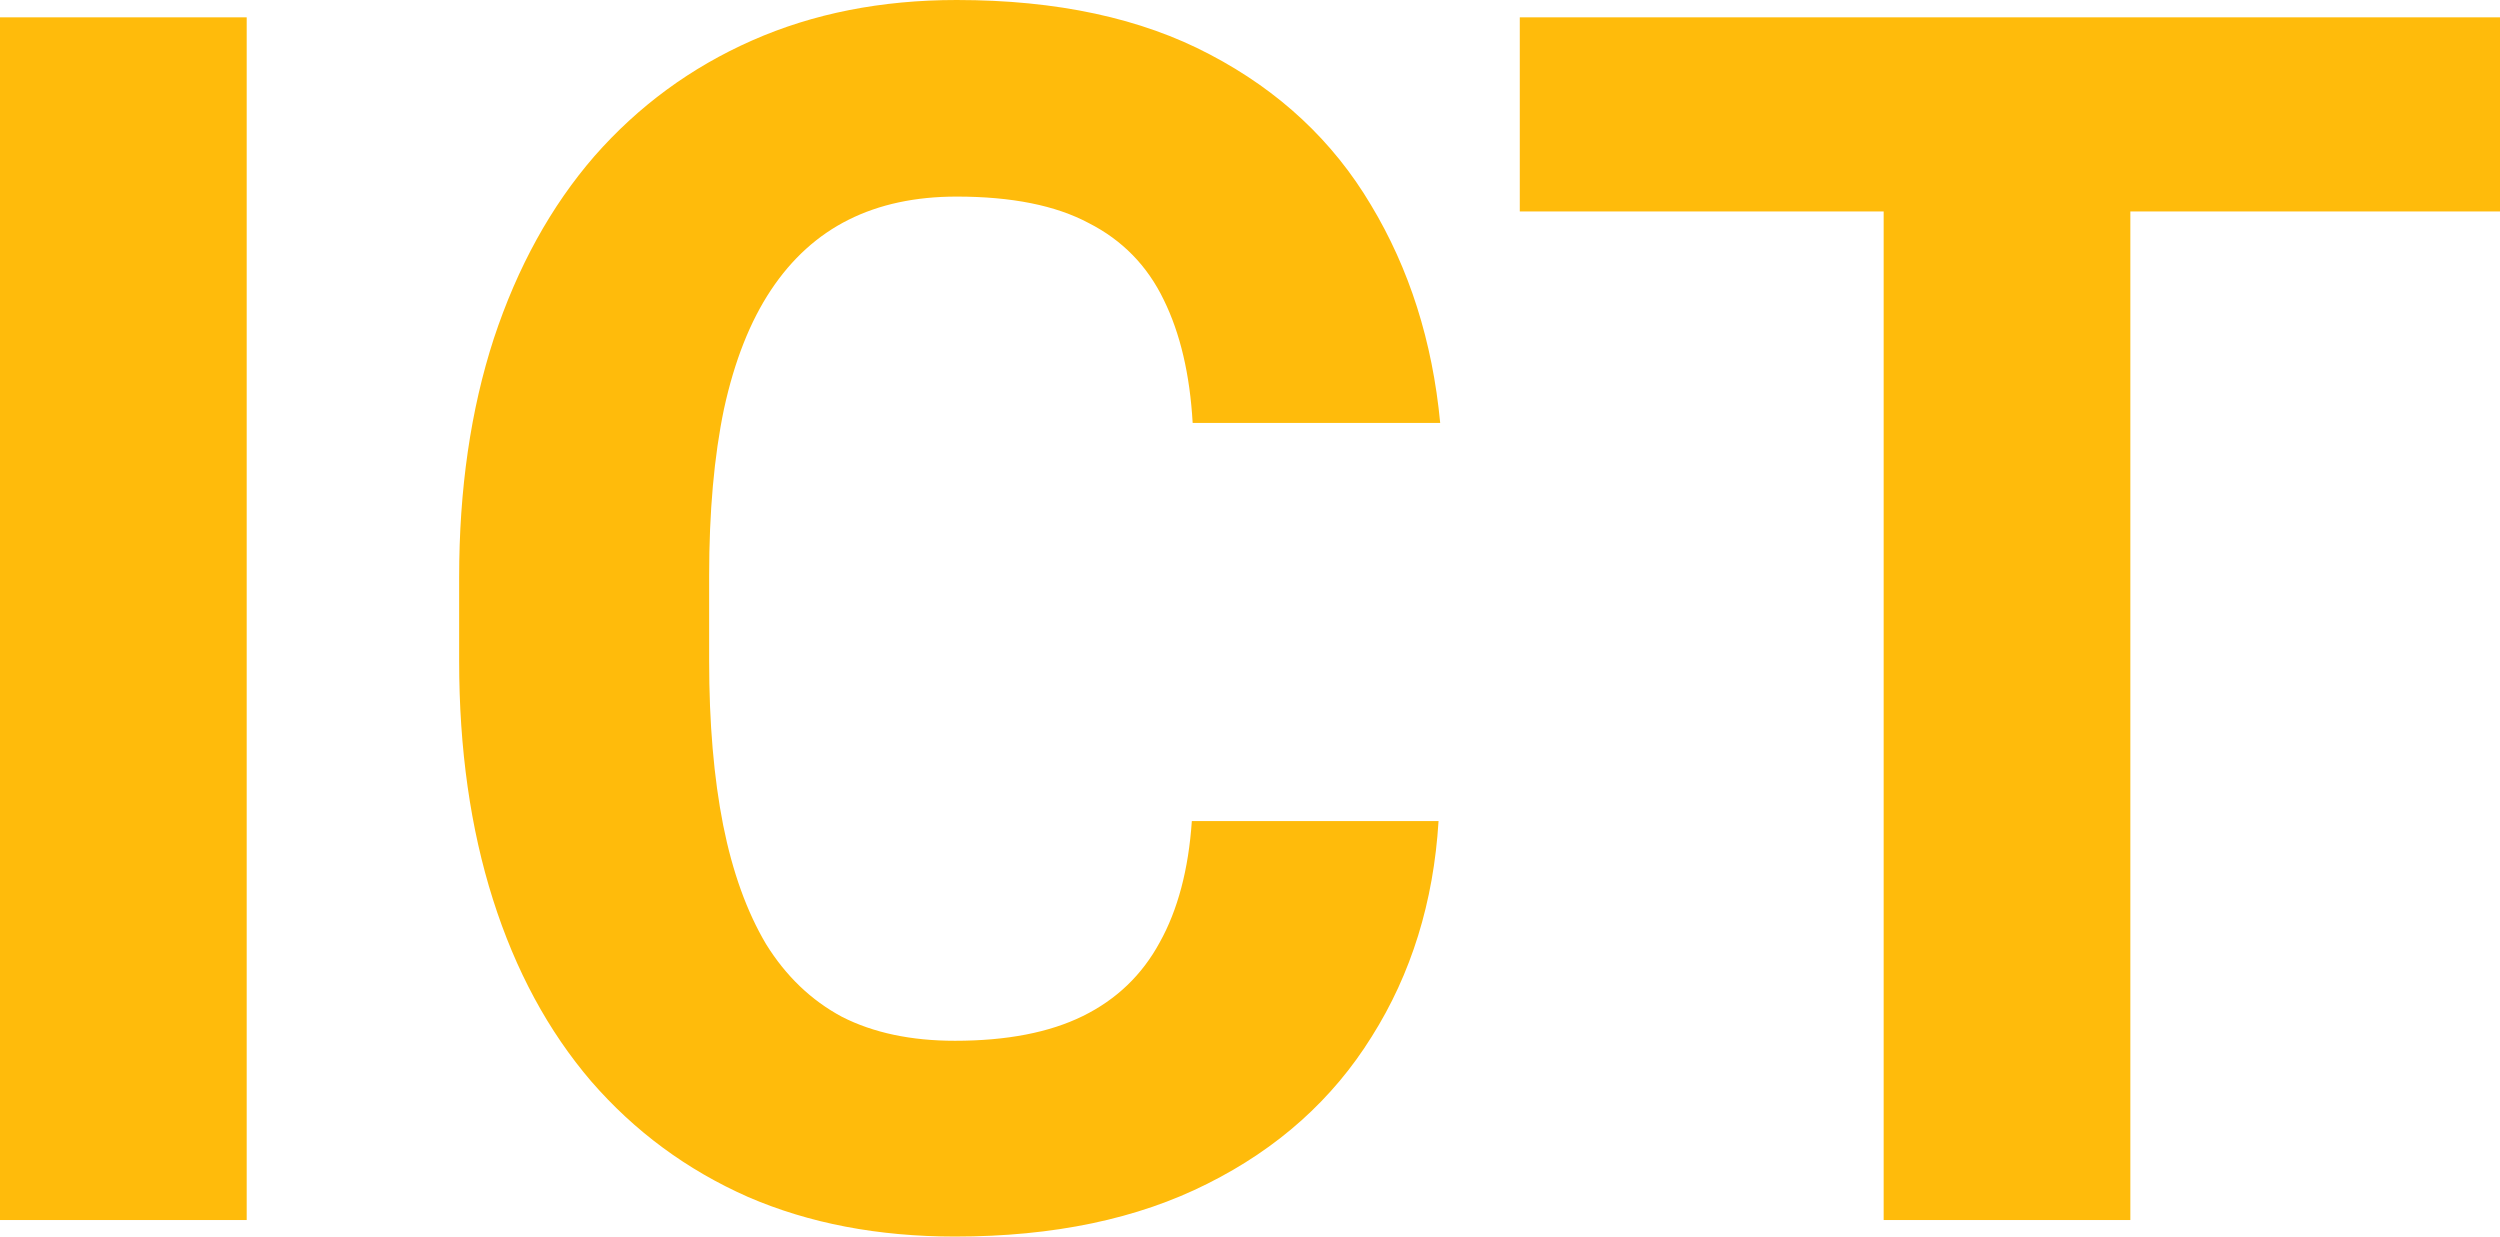
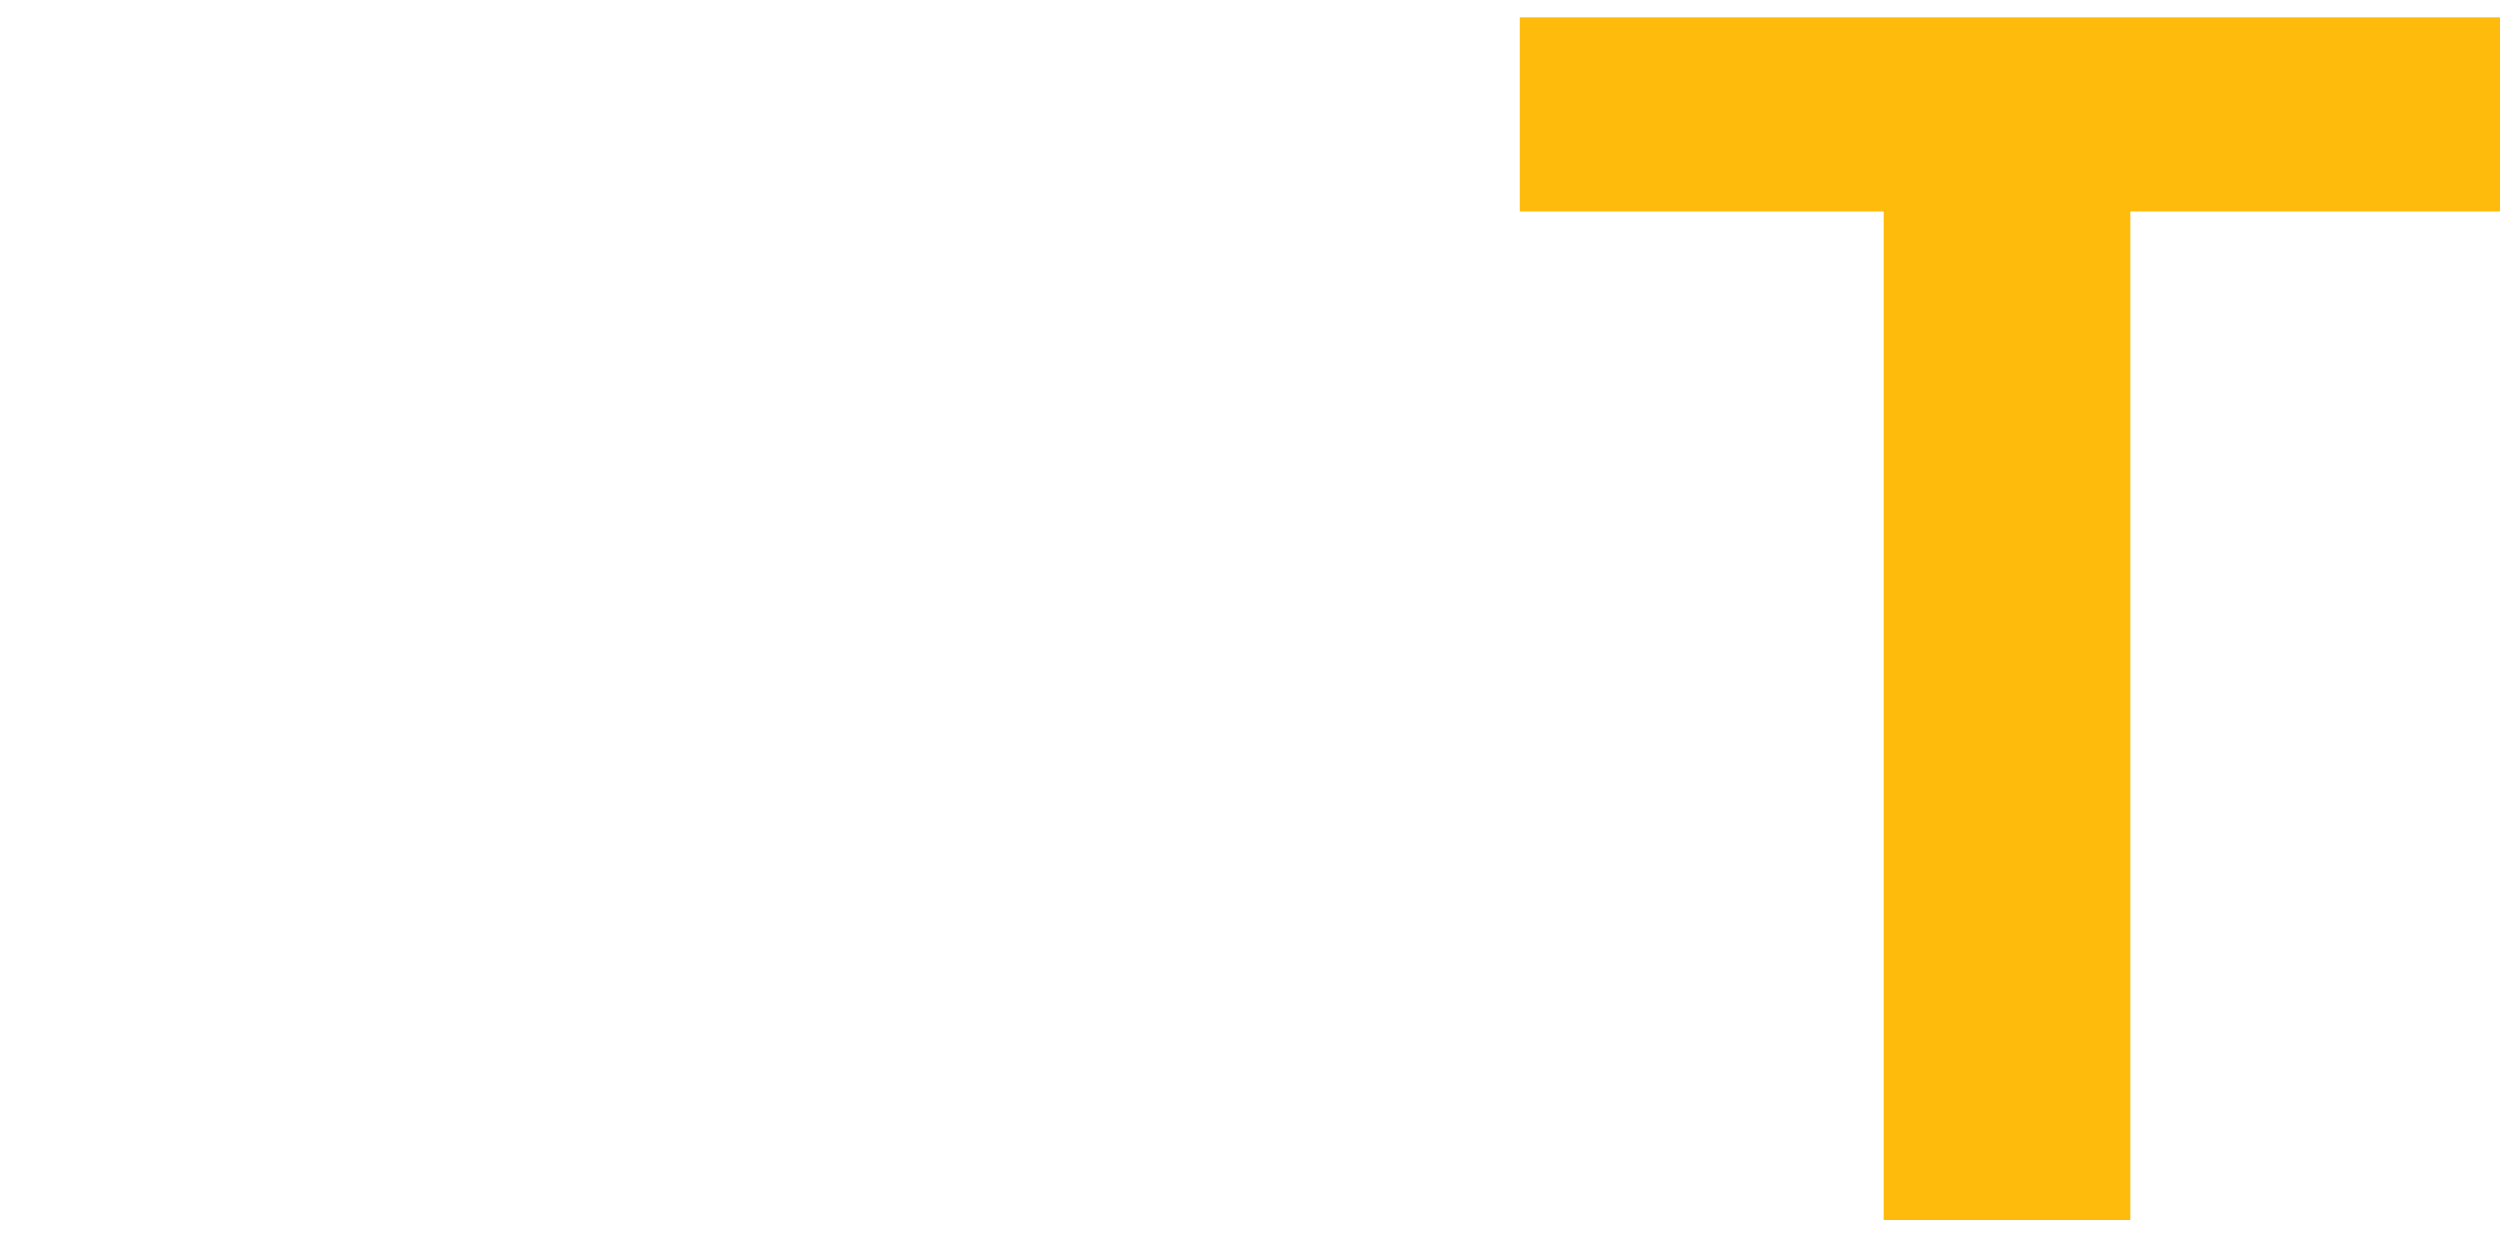
<svg xmlns="http://www.w3.org/2000/svg" width="93" height="46" viewBox="0 0 93 46" fill="none">
-   <path d="M9.177 0.645V45.385H0V0.645H9.177Z" fill="#FFBB0B" />
-   <path d="M44.336 30.544H53.514C53.329 33.555 52.501 36.228 51.027 38.564C49.575 40.899 47.538 42.722 44.919 44.033C42.321 45.344 39.19 46 35.527 46C32.662 46 30.094 45.508 27.823 44.525C25.552 43.521 23.608 42.087 21.991 40.223C20.395 38.359 19.178 36.105 18.339 33.463C17.5 30.82 17.08 27.86 17.08 24.582V21.479C17.08 18.201 17.51 15.241 18.369 12.598C19.249 9.935 20.497 7.672 22.114 5.808C23.751 3.943 25.705 2.509 27.977 1.506C30.248 0.502 32.785 0 35.589 0C39.313 0 42.454 0.676 45.011 2.028C47.59 3.38 49.585 5.244 50.997 7.621C52.429 9.997 53.288 12.701 53.575 15.733H44.367C44.264 13.93 43.906 12.404 43.292 11.154C42.679 9.884 41.748 8.932 40.499 8.297C39.272 7.641 37.635 7.313 35.589 7.313C34.054 7.313 32.714 7.6 31.568 8.174C30.422 8.747 29.46 9.618 28.682 10.786C27.905 11.953 27.322 13.428 26.933 15.21C26.565 16.972 26.38 19.041 26.38 21.418V24.582C26.38 26.897 26.554 28.936 26.902 30.697C27.25 32.439 27.782 33.914 28.498 35.122C29.235 36.31 30.176 37.212 31.322 37.826C32.488 38.42 33.89 38.717 35.527 38.717C37.45 38.717 39.036 38.41 40.285 37.796C41.533 37.181 42.484 36.269 43.139 35.061C43.814 33.852 44.213 32.346 44.336 30.544Z" fill="#FFBB0B" />
  <path d="M79.249 0.645V45.385H70.072V0.645H79.249ZM93 0.645V7.866H56.536V0.645H93Z" fill="#FFBB0B" />
</svg>